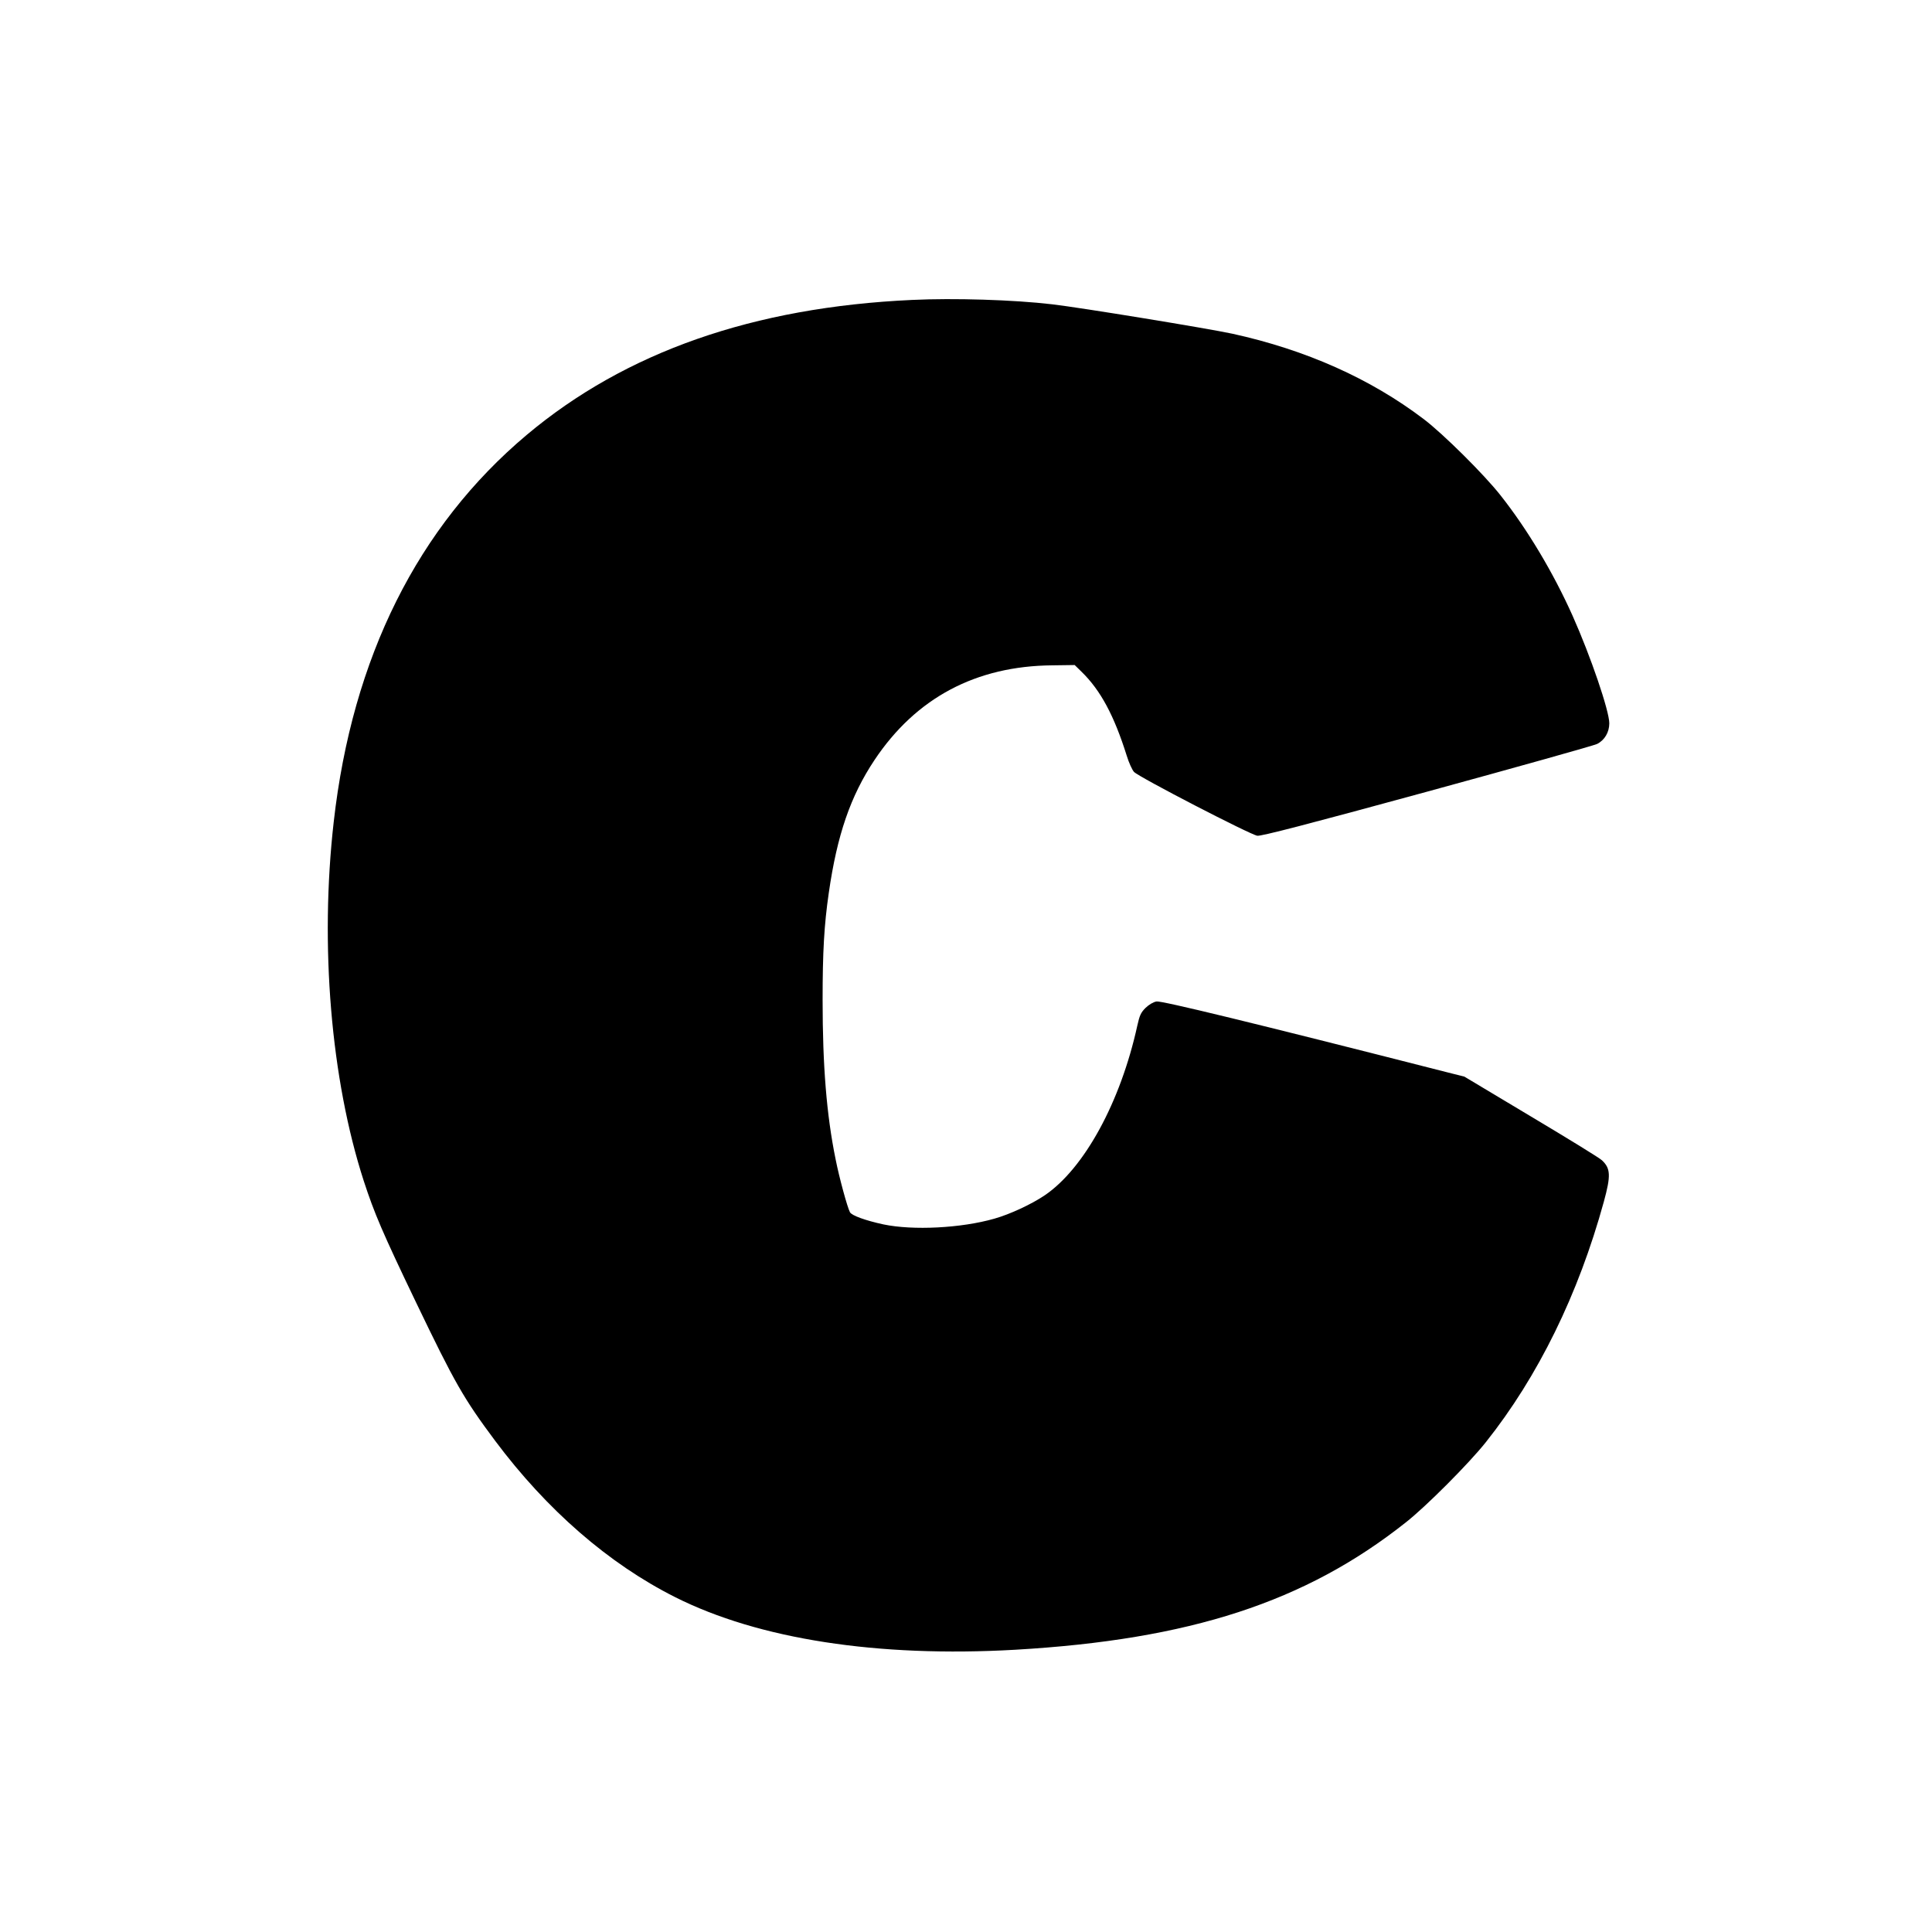
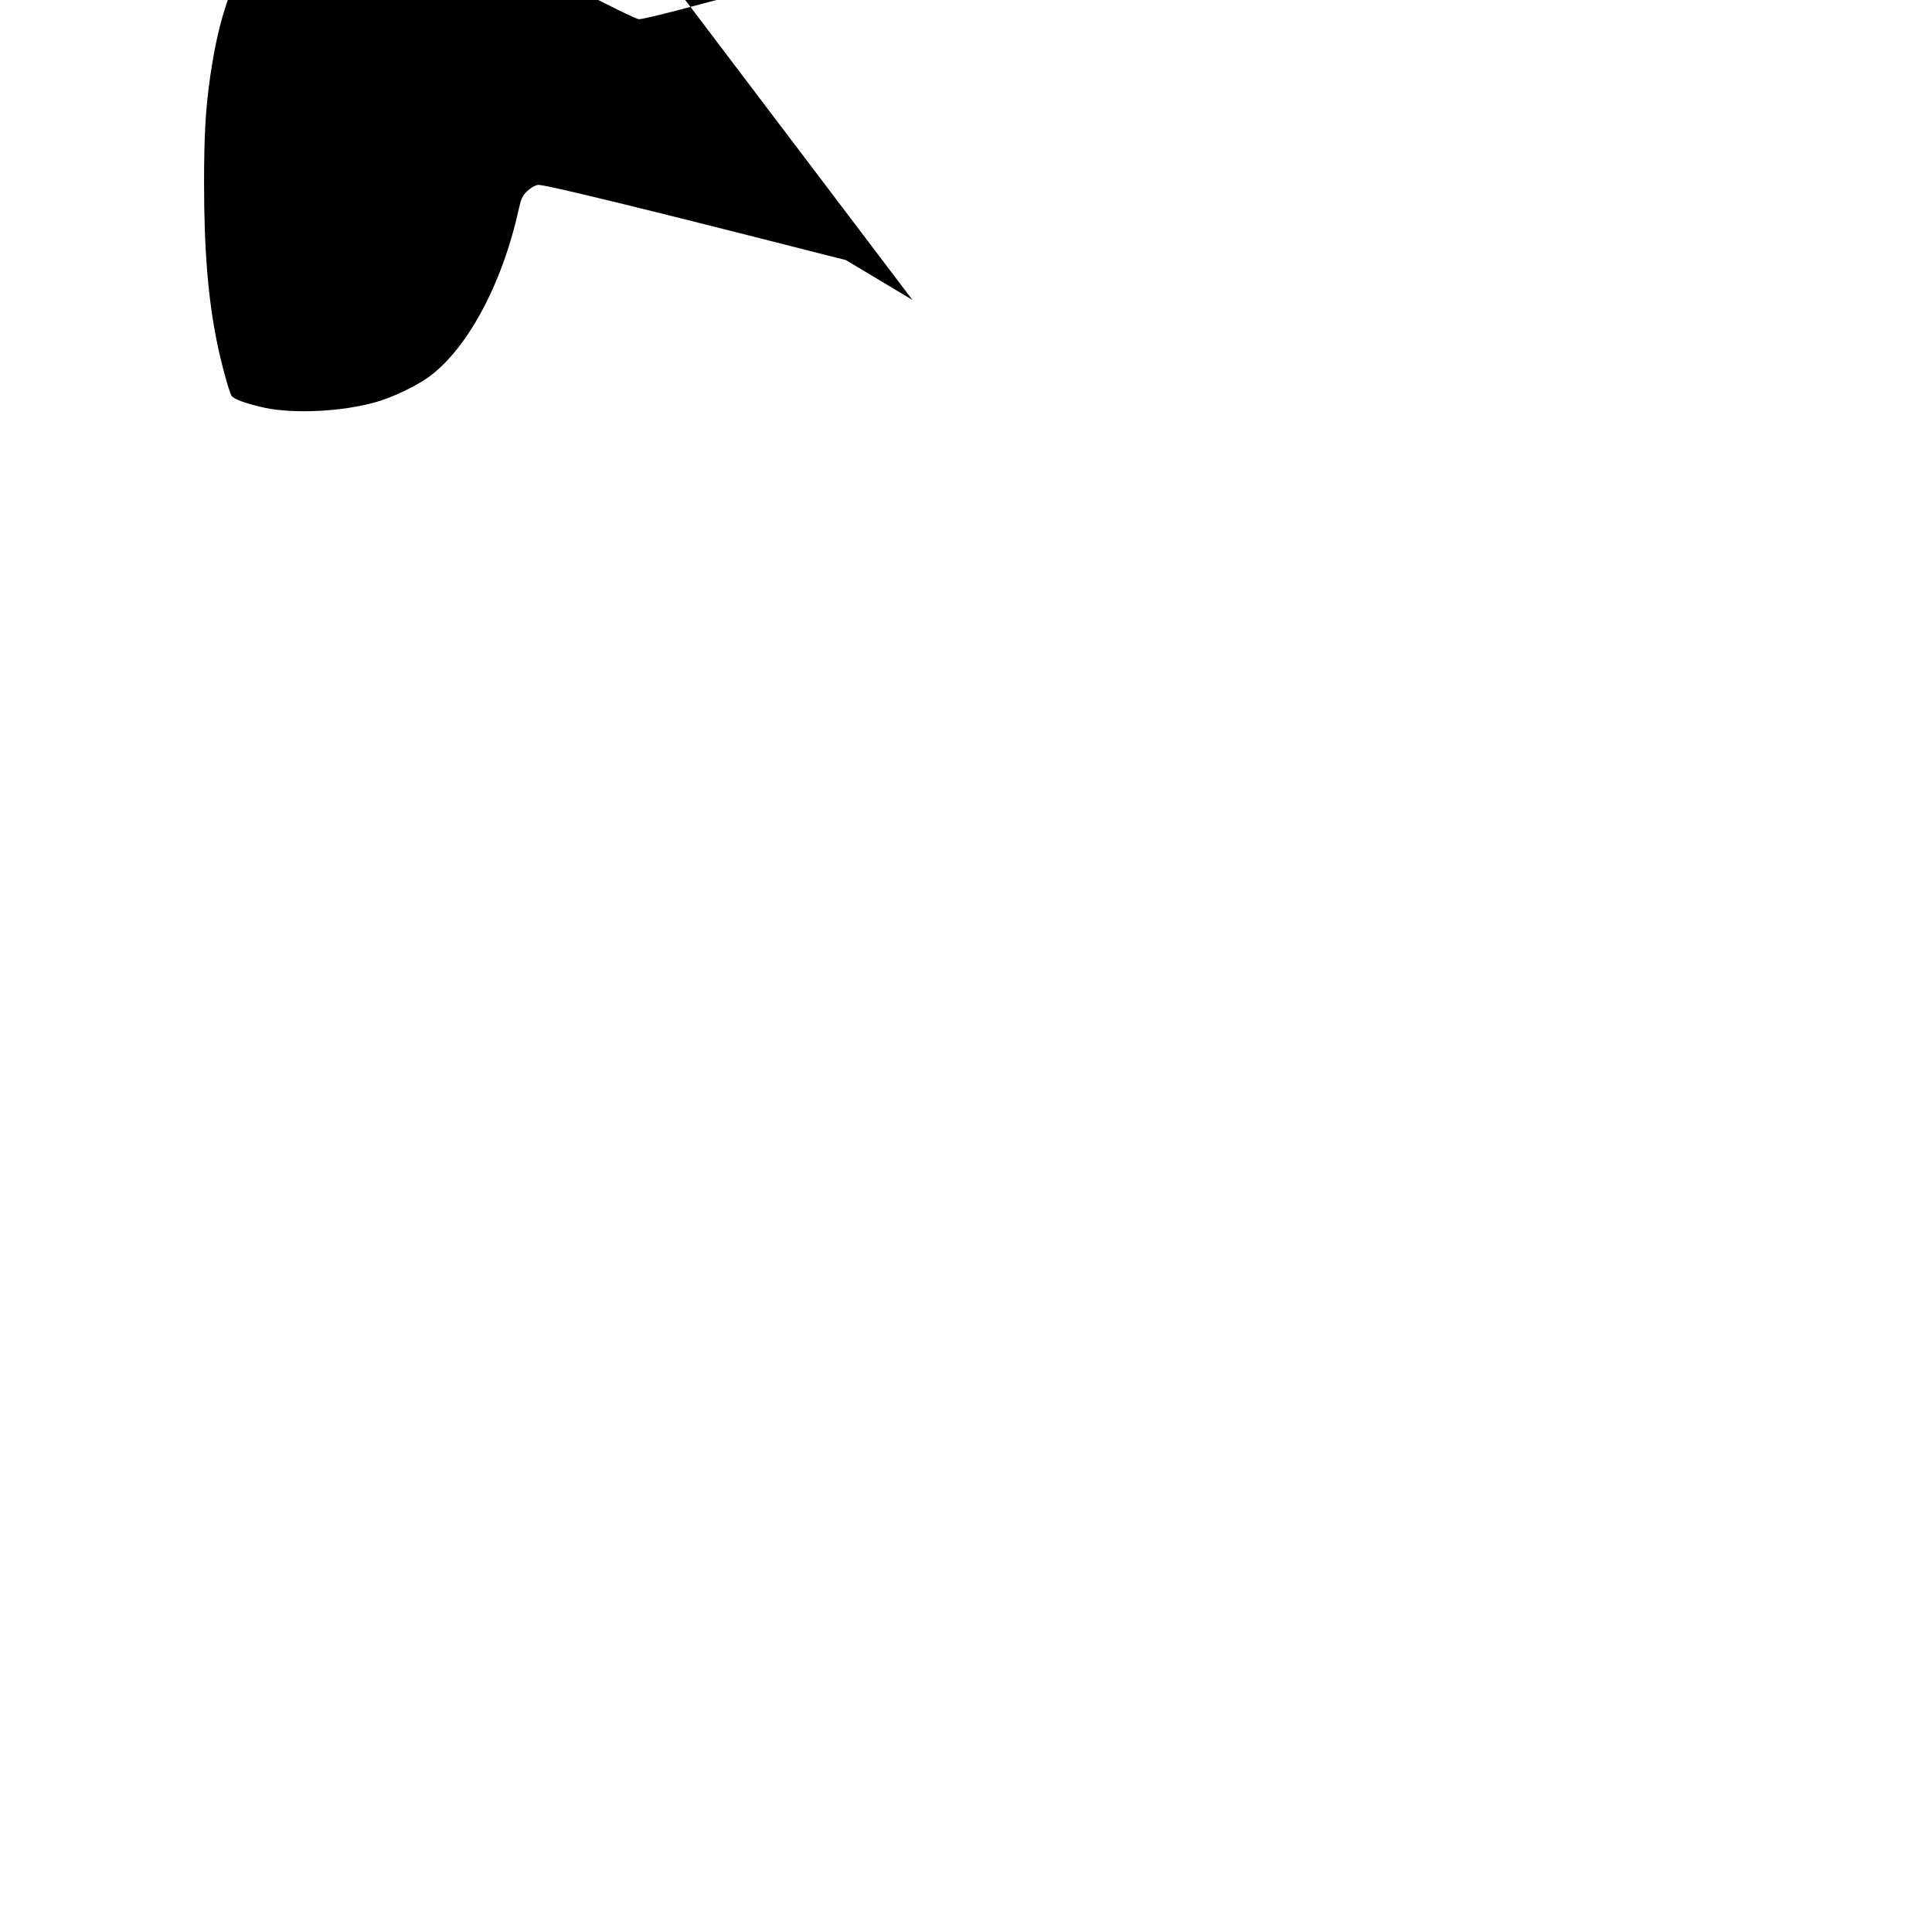
<svg xmlns="http://www.w3.org/2000/svg" version="1.0" width="1280pt" height="1280pt" viewBox="0 0 1280 1280" preserveAspectRatio="xMidYMid meet">
  <g transform="translate(0,1280) scale(0.1,-0.1)" fill="#000000" stroke="none">
-     <path d="M6045 10813 c-1054 -48 -1901 -345 -2555 -894 -722 -607 -1156 -1475 -1279 -2564 -93 -818 -19 -1705 199 -2379 71 -217 122 -337 347 -806 256 -533 315 -636 523 -915 343 -459 753 -815 1192 -1036 554 -279 1343 -401 2254 -349 1157 67 1922 316 2587 843 133 104 420 392 531 532 346 435 613 979 782 1594 47 172 45 220 -13 274 -15 15 -227 145 -470 290 l-441 264 -119 30 c-1290 329 -1889 474 -1921 468 -22 -4 -50 -21 -73 -43 -31 -31 -39 -50 -54 -117 -111 -506 -351 -946 -613 -1124 -87 -59 -231 -126 -334 -155 -220 -63 -539 -79 -735 -38 -120 26 -211 59 -222 81 -17 32 -71 229 -95 351 -60 294 -86 619 -86 1055 0 318 10 497 41 710 55 382 143 640 303 880 275 412 672 623 1179 627 l147 2 46 -45 c126 -123 215 -289 299 -556 14 -46 36 -94 48 -107 29 -33 772 -417 817 -423 25 -4 334 76 1125 292 600 164 1106 306 1126 316 50 25 81 78 81 137 0 82 -123 443 -243 712 -128 286 -300 574 -479 800 -108 137 -378 405 -507 503 -353 268 -780 459 -1268 566 -168 36 -1005 173 -1195 195 -255 30 -651 42 -925 29z" />
+     <path d="M6045 10813 l-441 264 -119 30 c-1290 329 -1889 474 -1921 468 -22 -4 -50 -21 -73 -43 -31 -31 -39 -50 -54 -117 -111 -506 -351 -946 -613 -1124 -87 -59 -231 -126 -334 -155 -220 -63 -539 -79 -735 -38 -120 26 -211 59 -222 81 -17 32 -71 229 -95 351 -60 294 -86 619 -86 1055 0 318 10 497 41 710 55 382 143 640 303 880 275 412 672 623 1179 627 l147 2 46 -45 c126 -123 215 -289 299 -556 14 -46 36 -94 48 -107 29 -33 772 -417 817 -423 25 -4 334 76 1125 292 600 164 1106 306 1126 316 50 25 81 78 81 137 0 82 -123 443 -243 712 -128 286 -300 574 -479 800 -108 137 -378 405 -507 503 -353 268 -780 459 -1268 566 -168 36 -1005 173 -1195 195 -255 30 -651 42 -925 29z" />
  </g>
</svg>